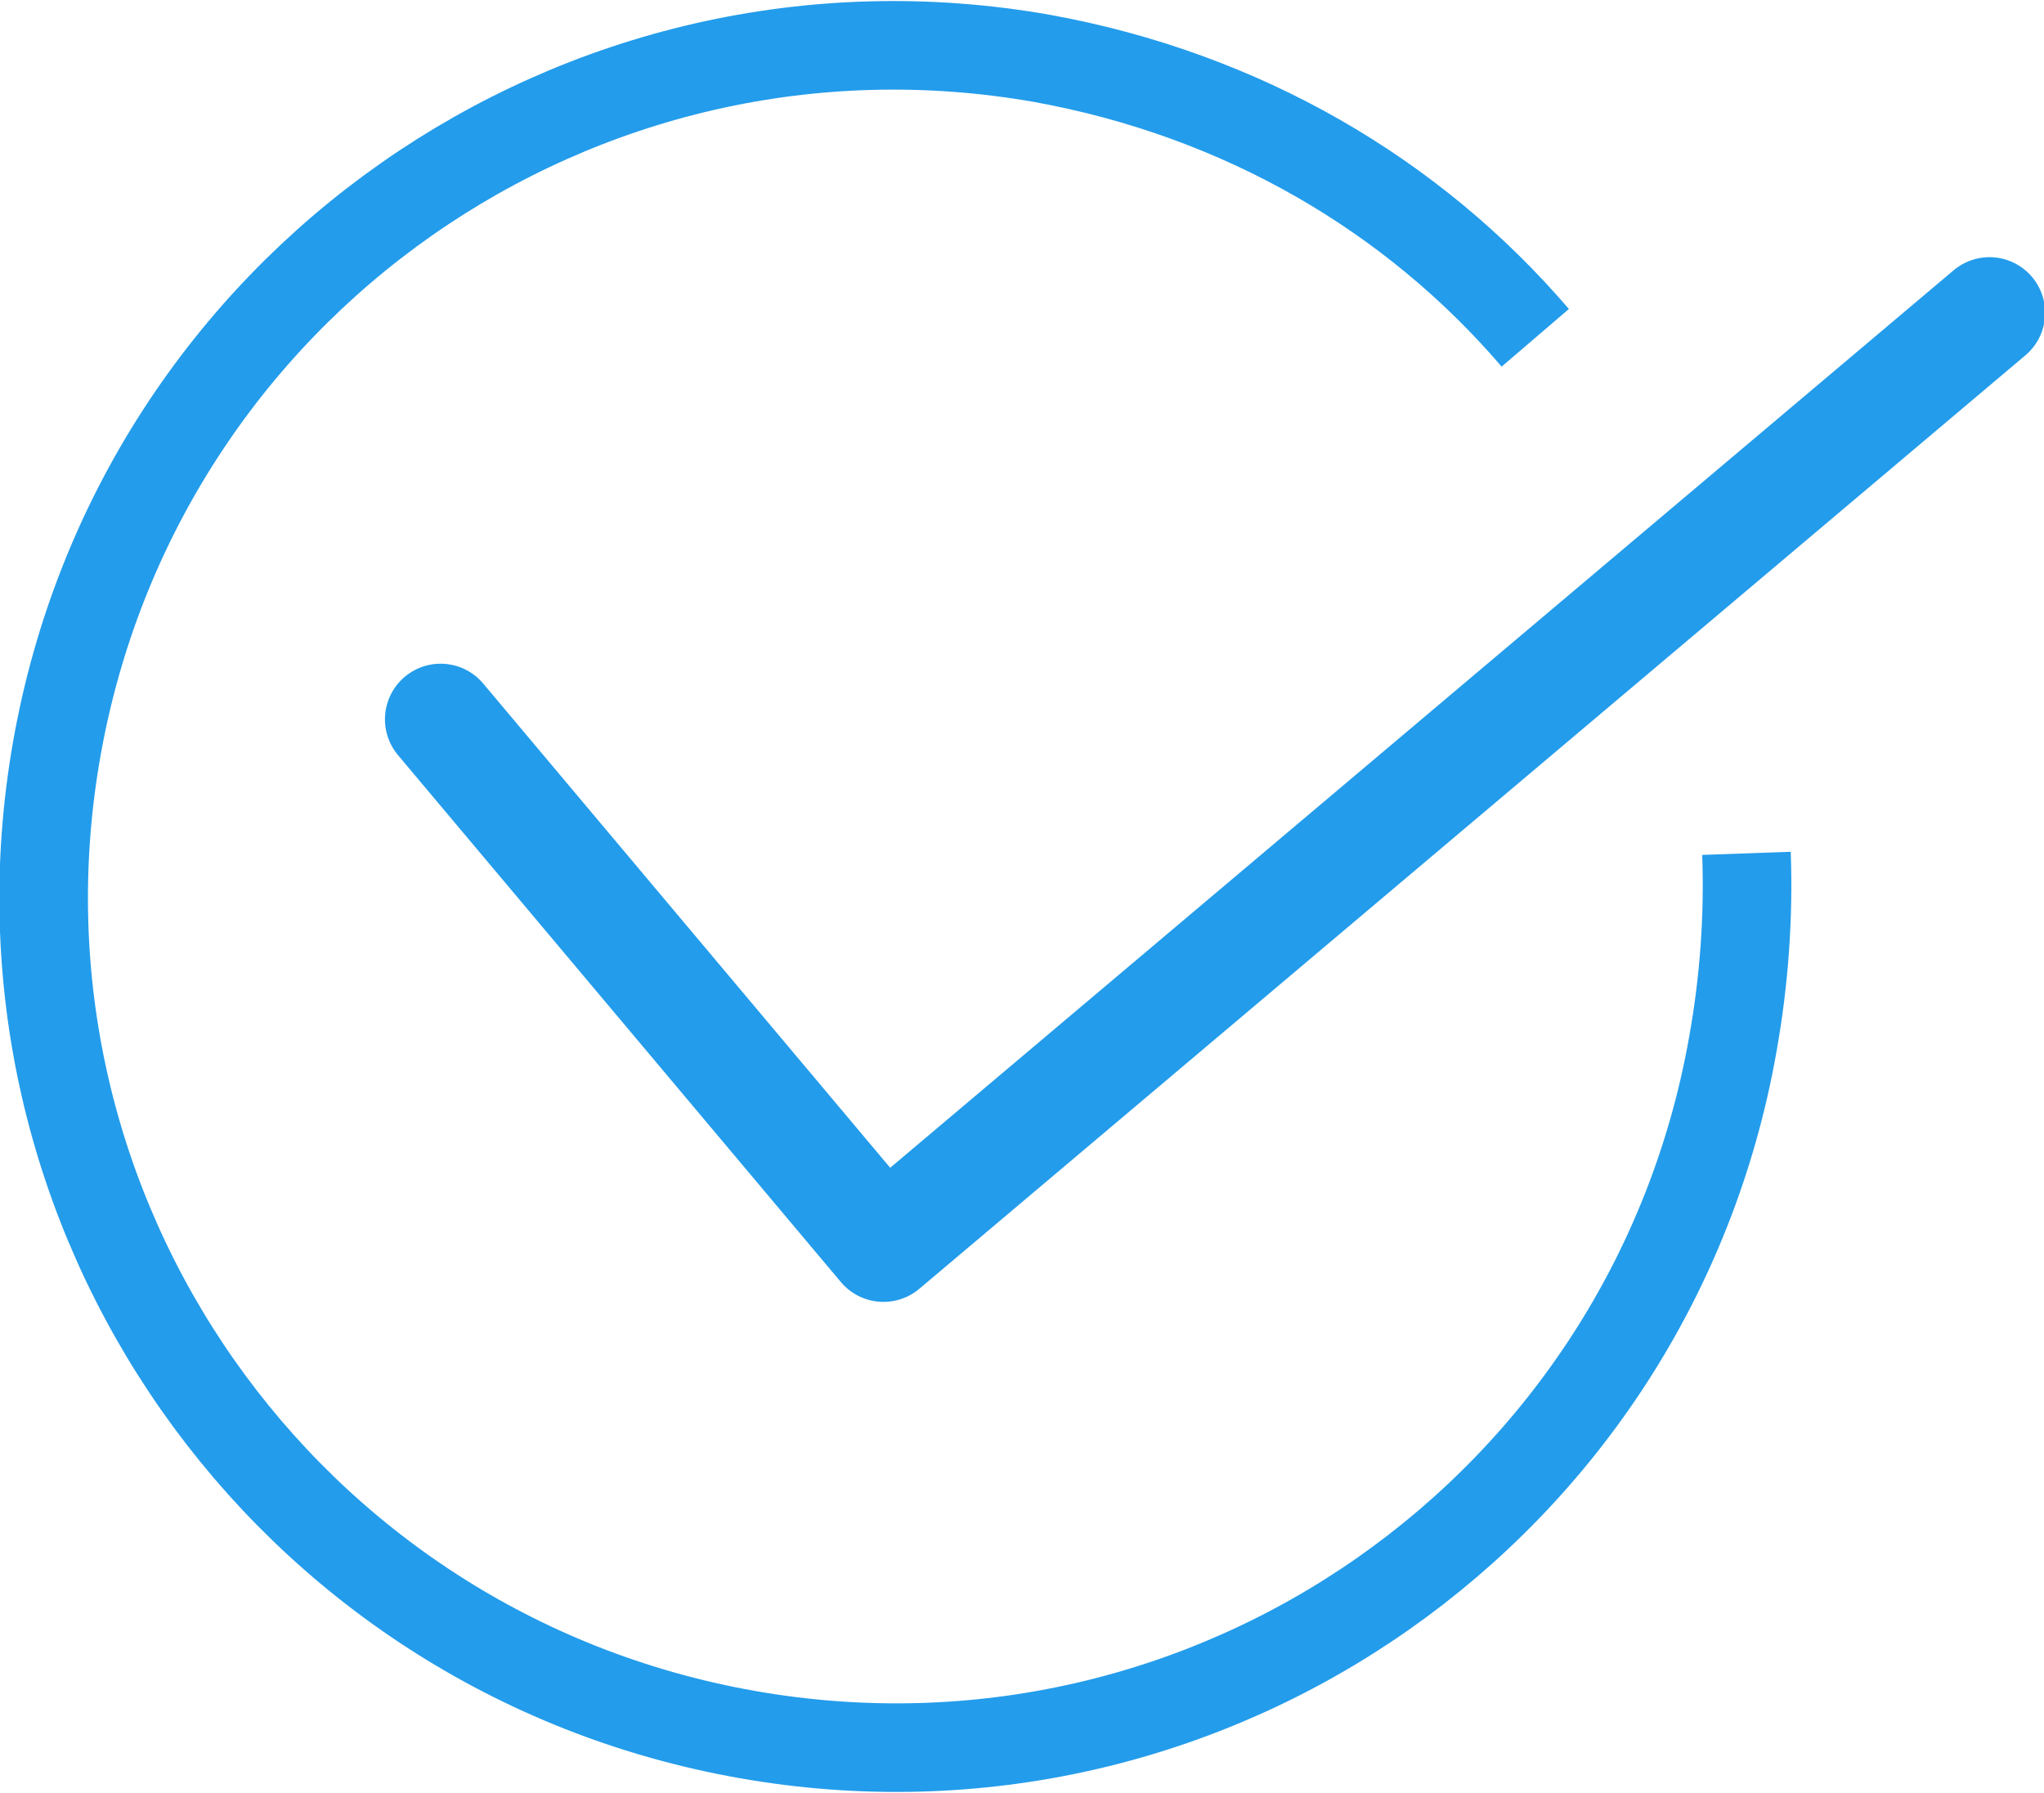
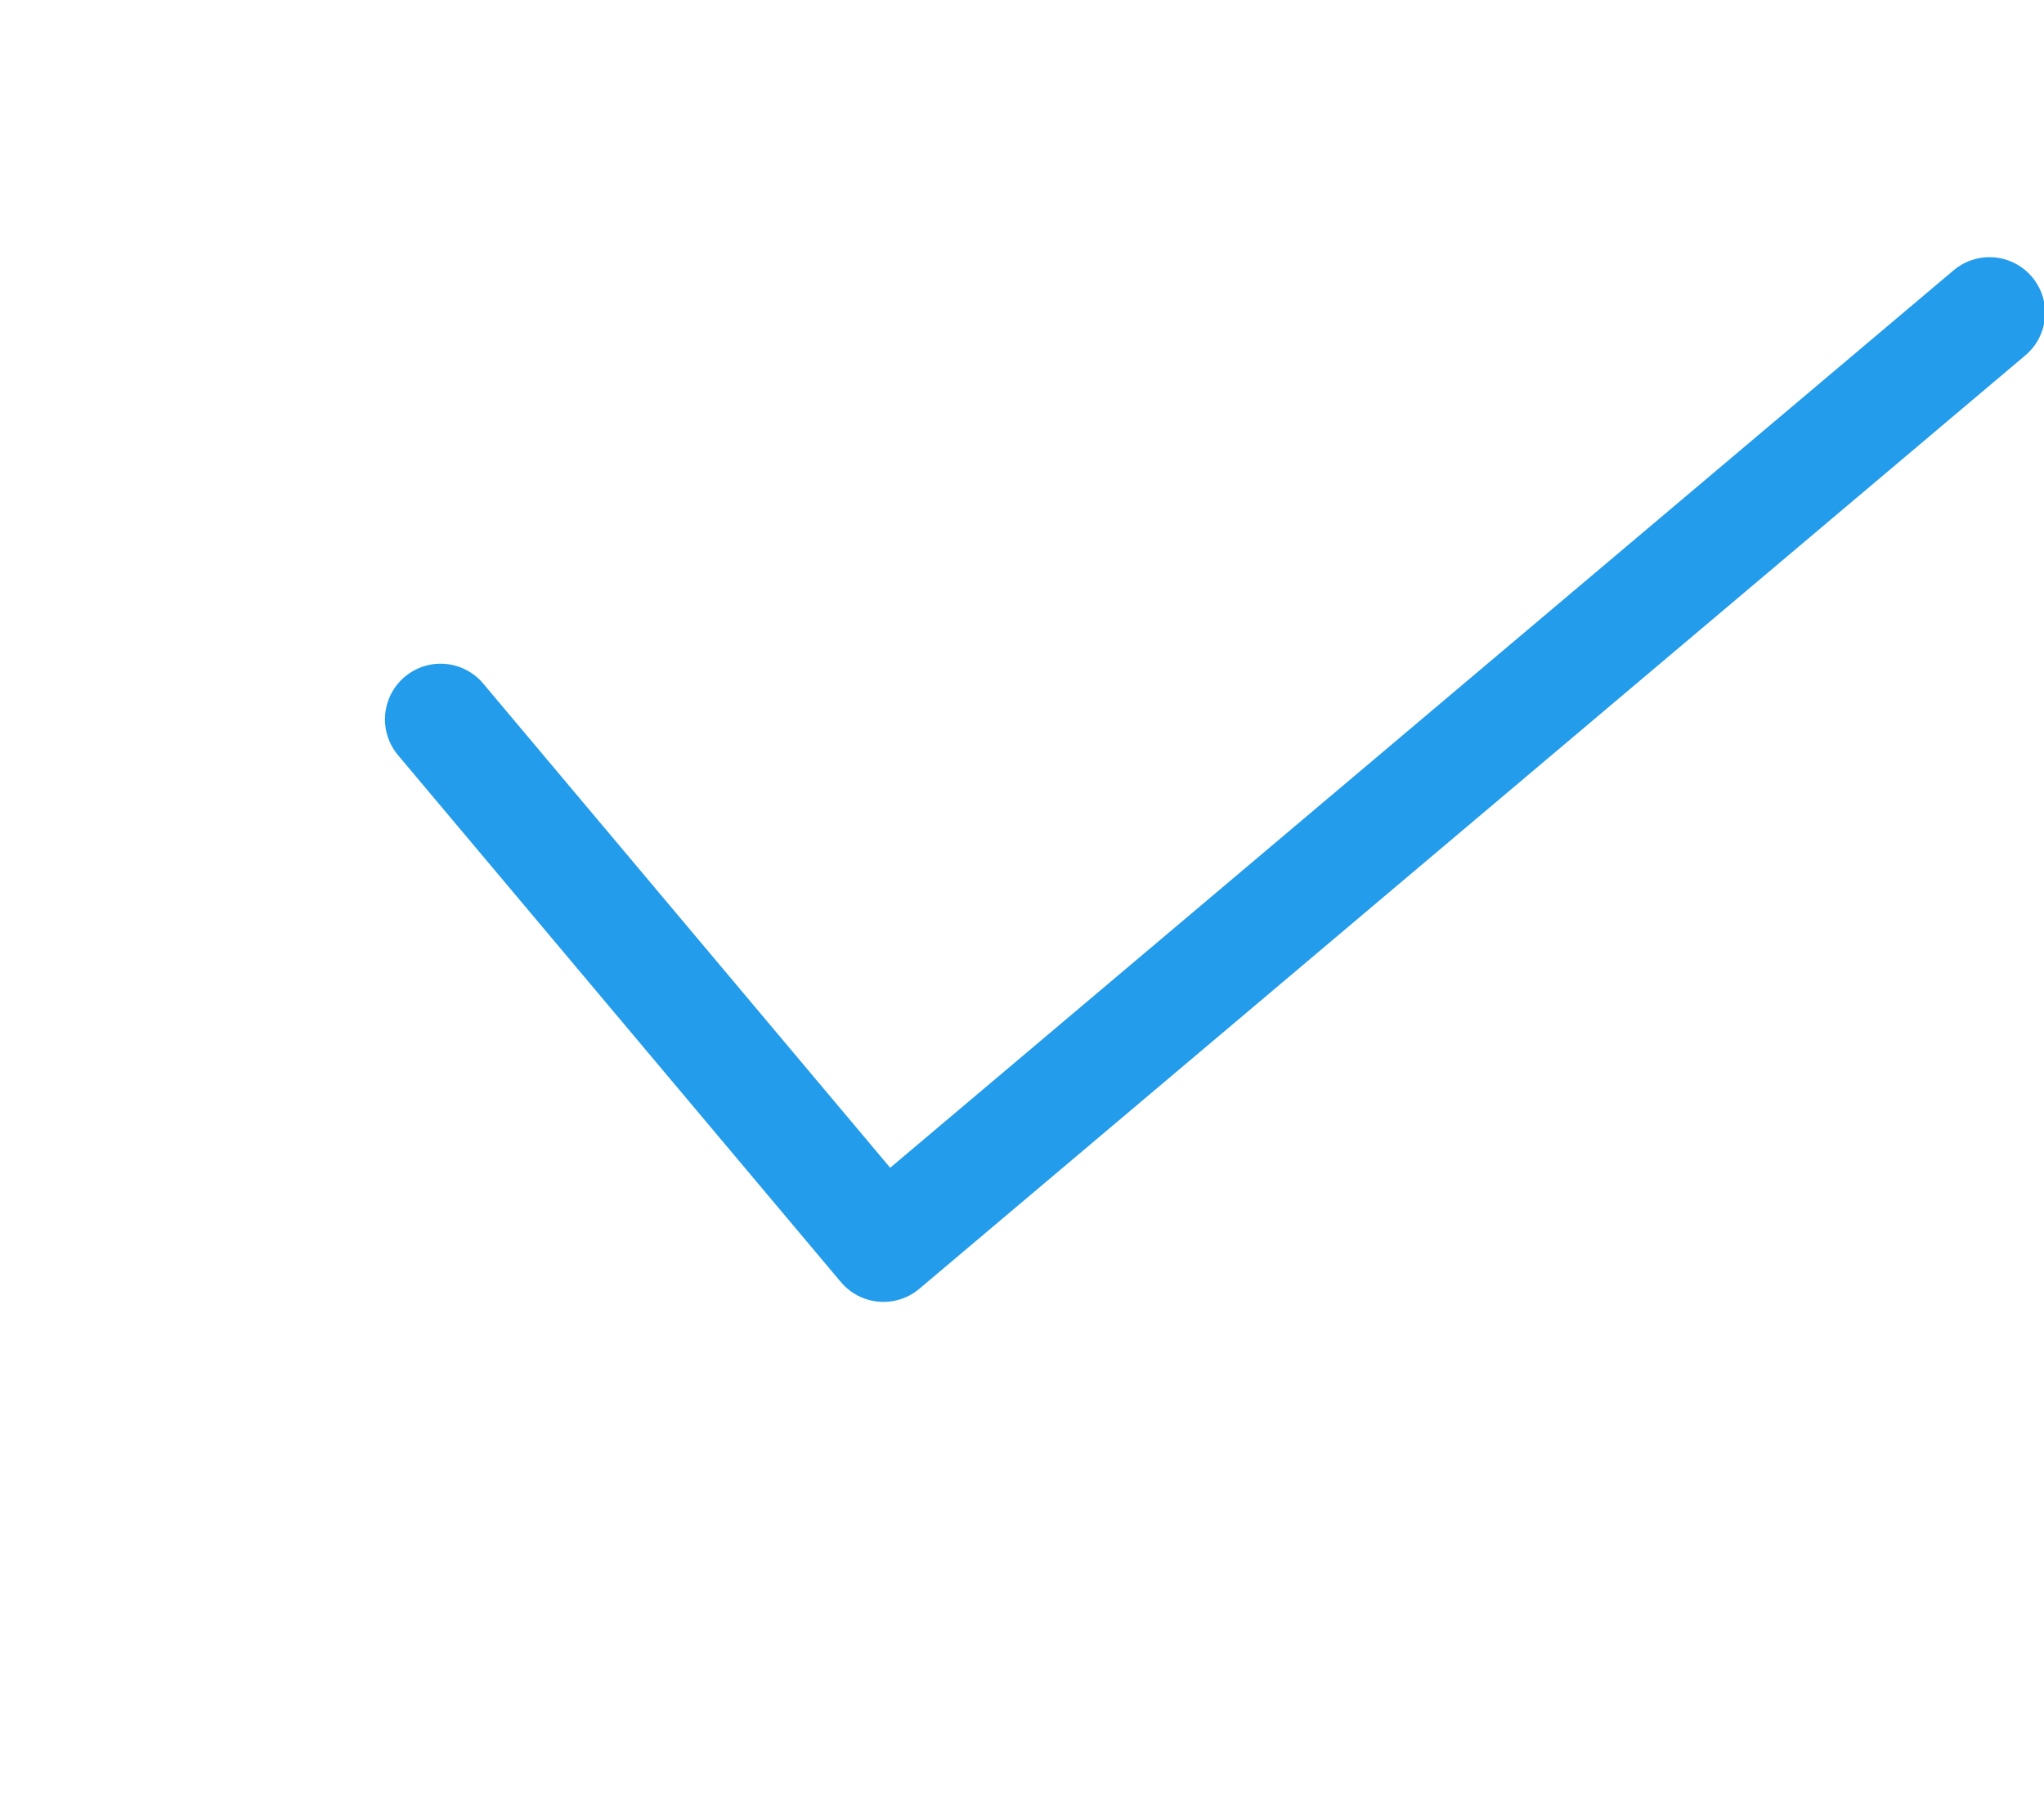
<svg xmlns="http://www.w3.org/2000/svg" xml:space="preserve" width="57px" height="50px" version="1.1" style="shape-rendering:geometricPrecision; text-rendering:geometricPrecision; image-rendering:optimizeQuality; fill-rule:evenodd; clip-rule:evenodd" viewBox="0 0 9 7.88">
  <defs>
    <style type="text/css">
   
    .str0 {stroke:#239CEB;stroke-width:0.39;stroke-linejoin:round;stroke-miterlimit:22.926}
    .str1 {stroke:#239CEB;stroke-width:0.49;stroke-linecap:round;stroke-linejoin:round;stroke-miterlimit:22.926}
    .fil0 {fill:none}
   
  </style>
  </defs>
  <g id="Vrstva_x0020_1">
    <g id="_3249161978864">
-       <path class="fil0 str0" d="M7.69 3.75c0.01,0.28 -0.01,0.56 -0.06,0.84 -0.36,2.04 -2.3,3.4 -4.34,3.04 -2.04,-0.36 -3.4,-2.3 -3.04,-4.34 0.36,-2.04 2.3,-3.4 4.34,-3.04 0.88,0.16 1.63,0.6 2.17,1.23" />
      <polyline class="fil0 str1" points="1.94,3.16 3.89,5.48 8.76,1.37 " />
    </g>
  </g>
</svg>